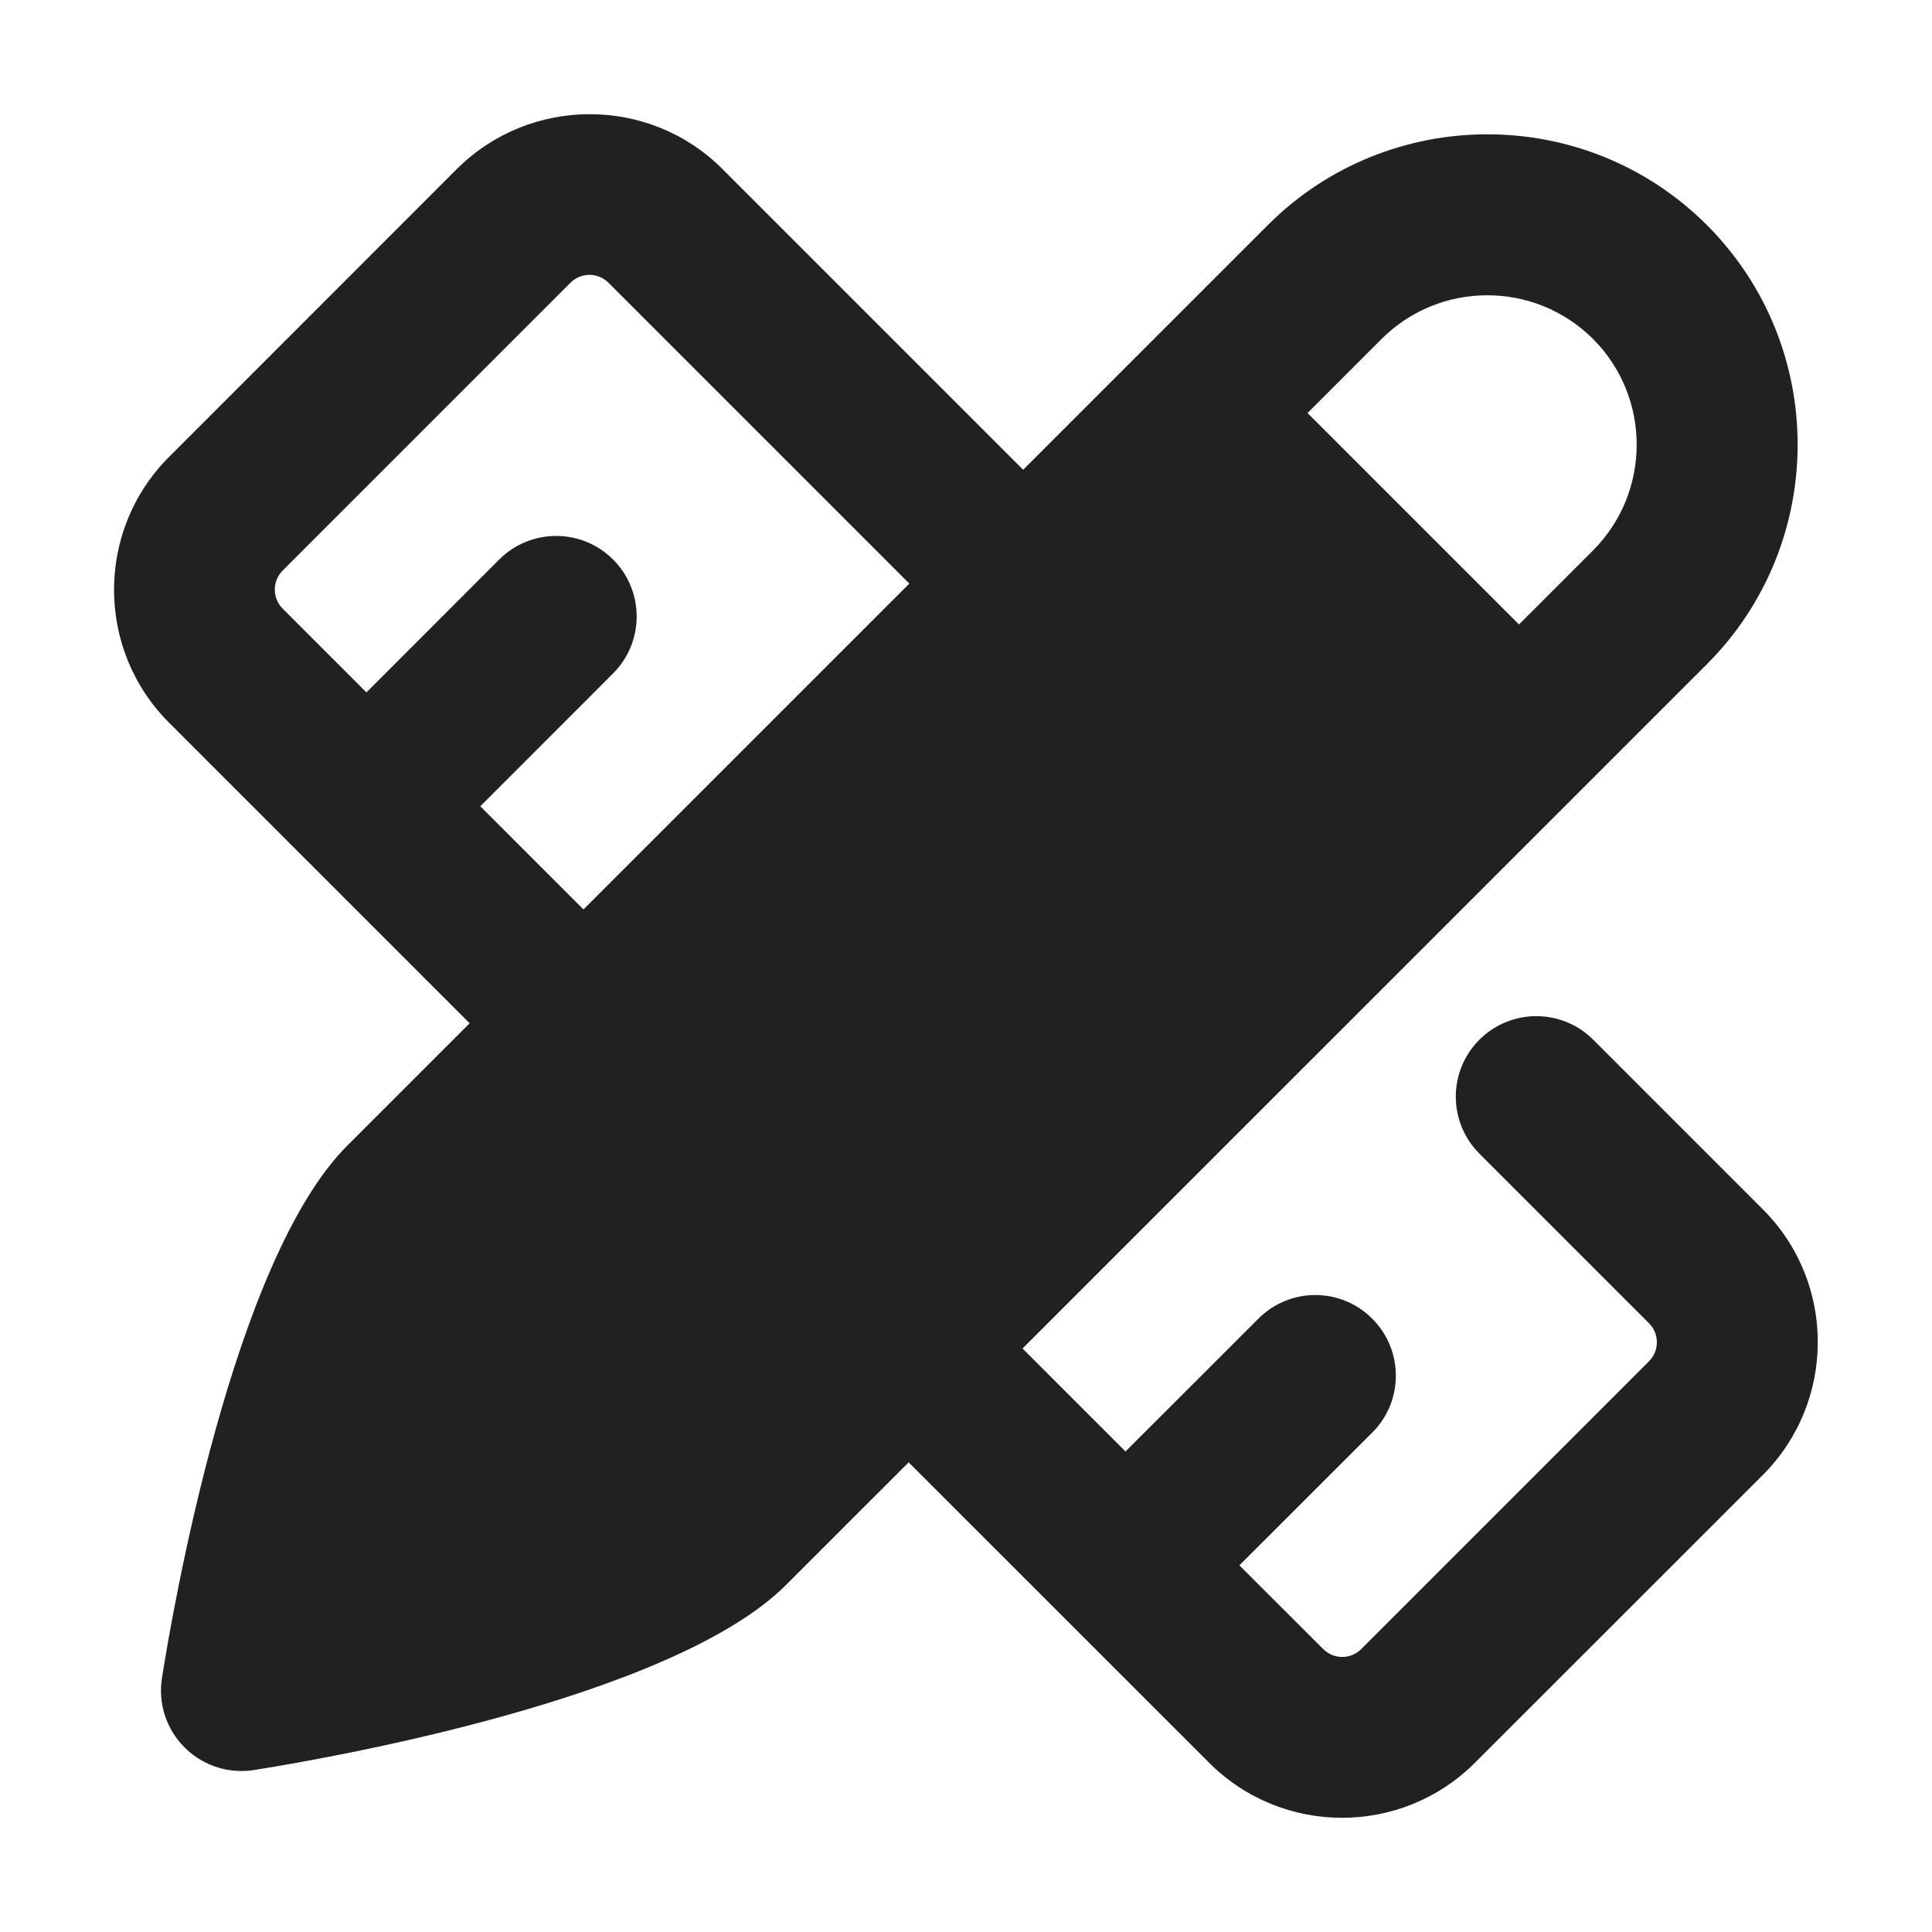
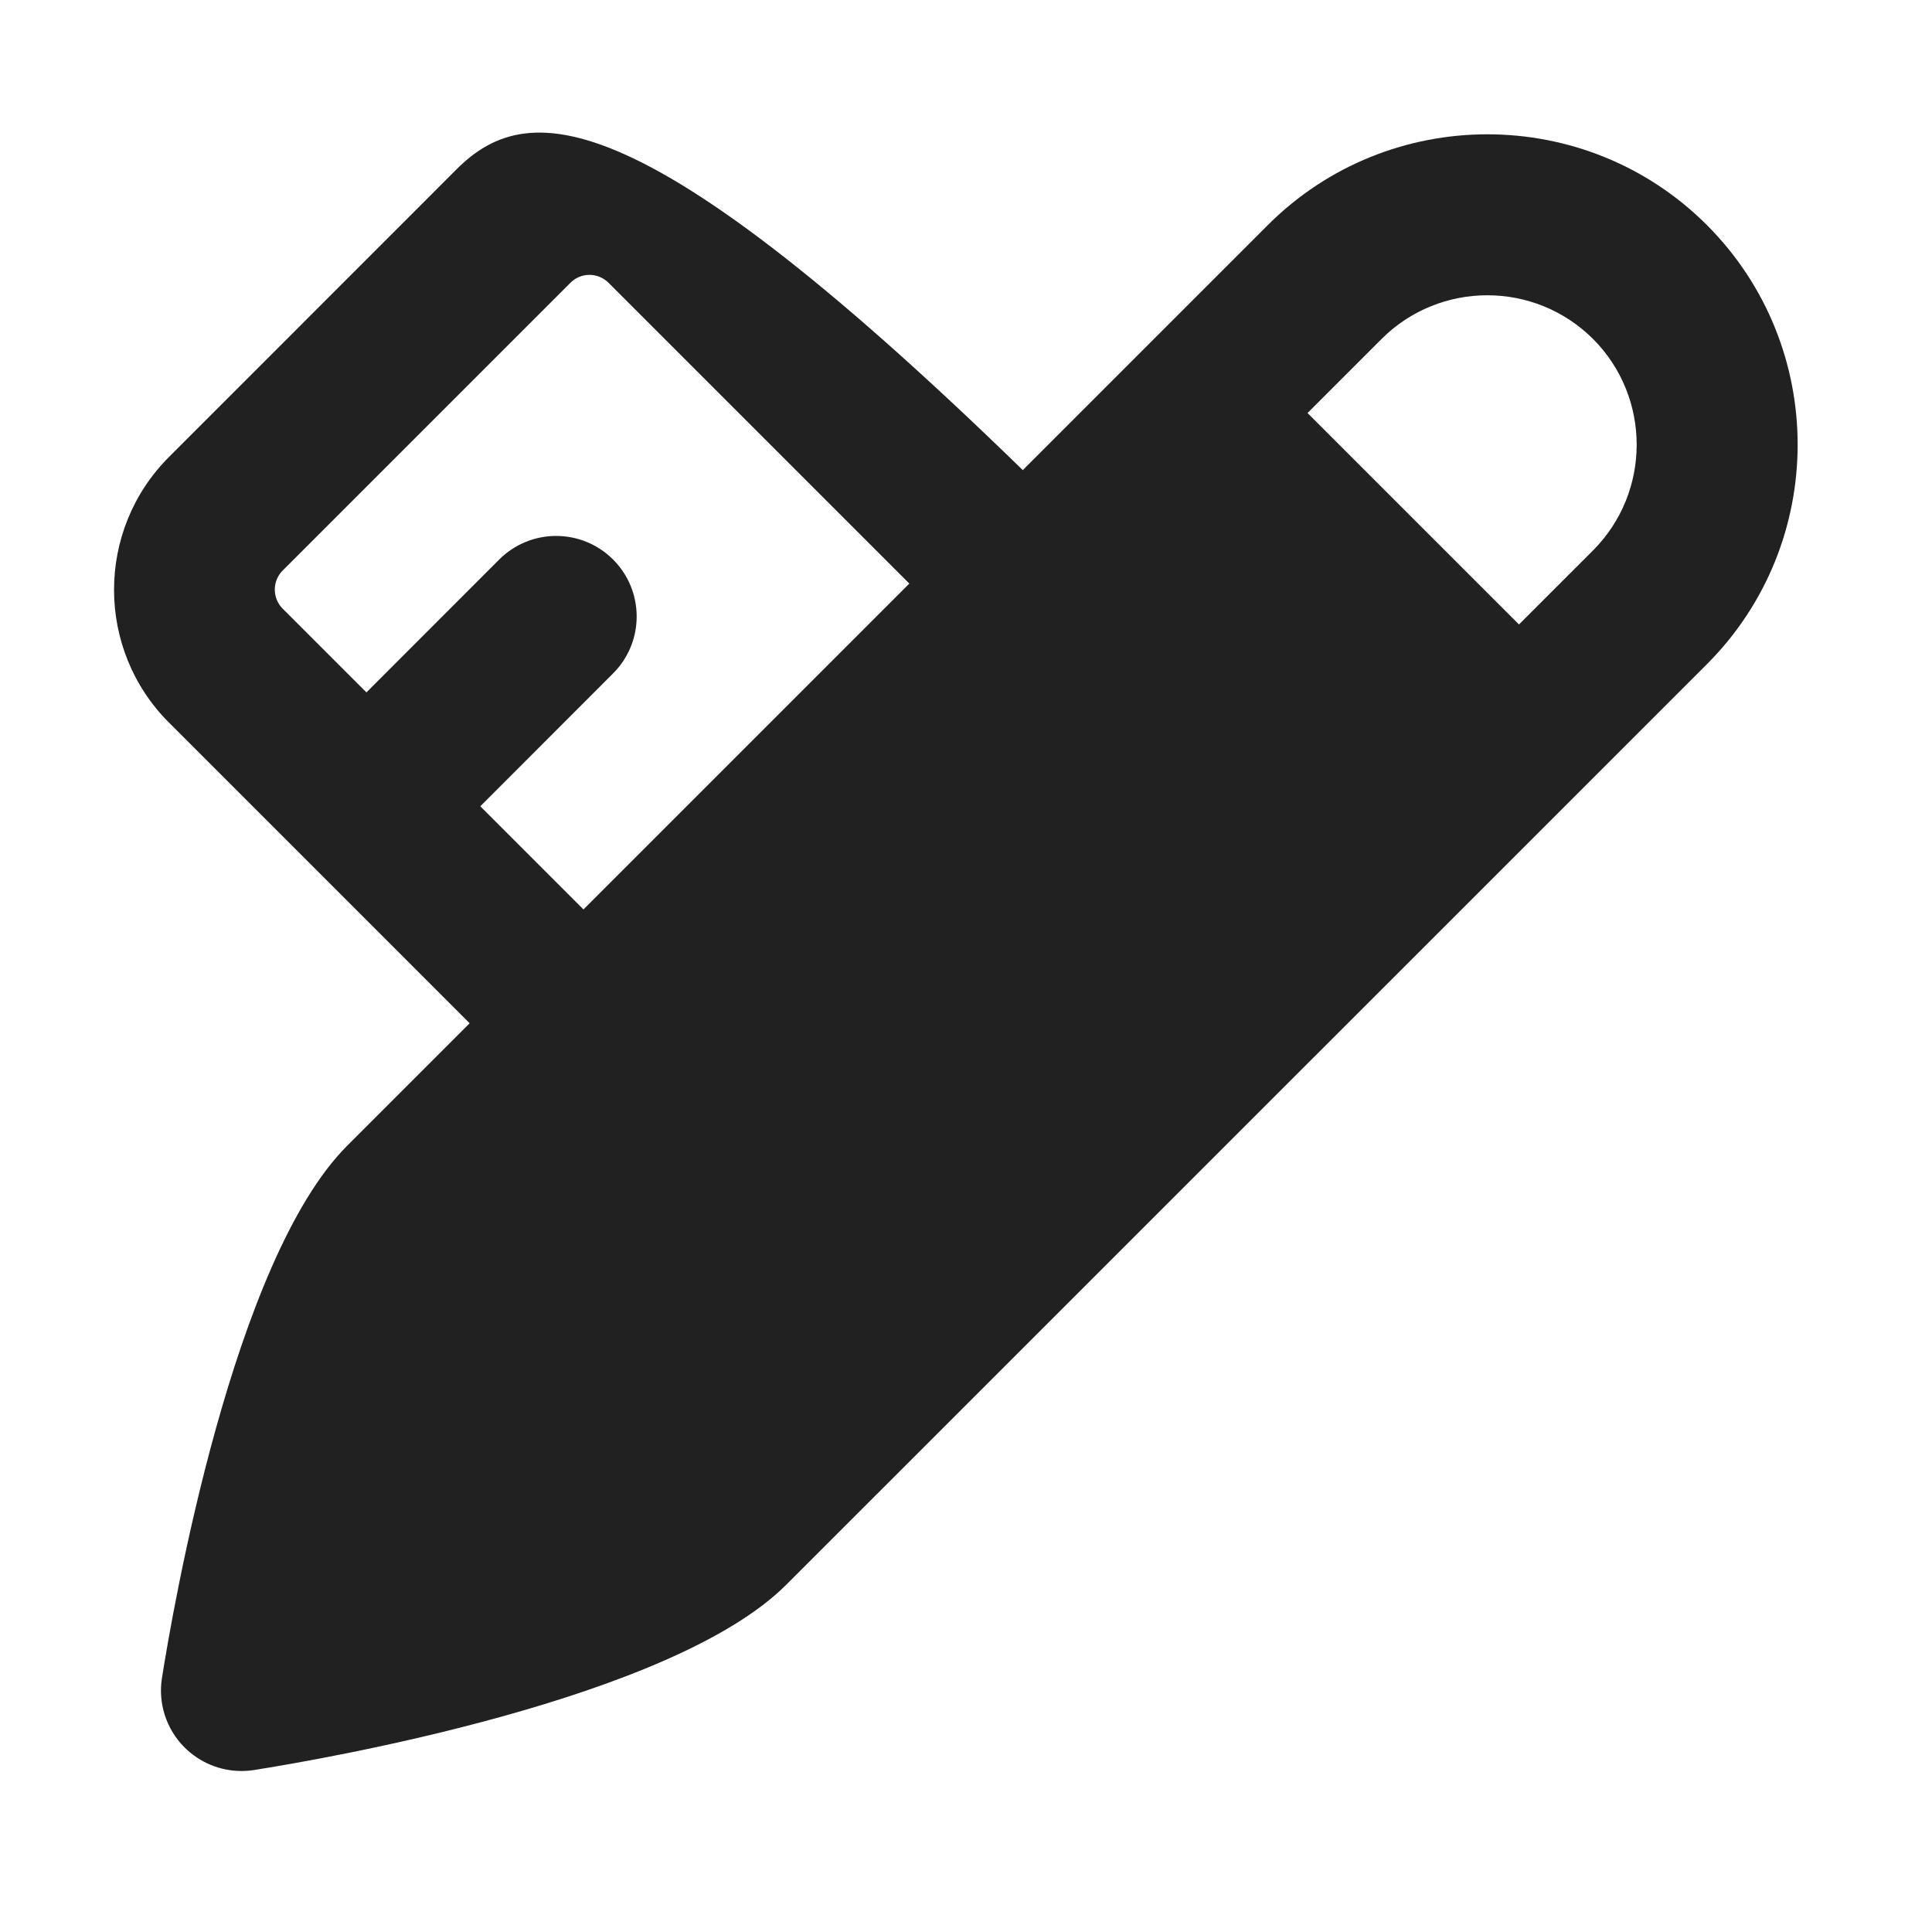
<svg xmlns="http://www.w3.org/2000/svg" width="18" height="18" viewBox="0 0 18 18" fill="none">
-   <path d="M10.062 4.906L6.731 1.575C6.05 0.893 4.939 0.894 4.256 1.575L1.574 4.258C0.892 4.94 0.892 6.05 1.574 6.732L4.905 10.063C5.051 10.209 5.243 10.283 5.435 10.283C5.627 10.283 5.819 10.21 5.965 10.063C6.258 9.77 6.258 9.295 5.965 9.002L4.475 7.512L5.712 6.274C6.005 5.981 6.005 5.506 5.712 5.213C5.419 4.92 4.944 4.92 4.651 5.213L3.414 6.451L2.633 5.67C2.536 5.572 2.536 5.414 2.633 5.316L5.315 2.634C5.414 2.536 5.571 2.537 5.669 2.634L9 5.965C9.293 6.258 9.768 6.258 10.061 5.965C10.354 5.672 10.354 5.197 10.061 4.904L10.062 4.906Z" fill="#212121" />
-   <path d="M16.425 11.268L14.844 9.687C14.551 9.394 14.076 9.394 13.783 9.687C13.49 9.98 13.49 10.454 13.783 10.748L15.364 12.329C15.461 12.427 15.461 12.585 15.364 12.682L12.682 15.364C12.583 15.463 12.426 15.461 12.328 15.364L11.547 14.584L12.785 13.347C13.078 13.055 13.078 12.579 12.785 12.286C12.492 11.992 12.017 11.992 11.724 12.286L10.486 13.523L8.996 12.033C8.703 11.739 8.228 11.739 7.935 12.033C7.642 12.325 7.642 12.8 7.935 13.094L11.266 16.424C11.607 16.765 12.055 16.936 12.503 16.936C12.951 16.936 13.399 16.765 13.741 16.424L16.424 13.742C17.106 13.059 17.107 11.95 16.425 11.268Z" fill="#212121" />
+   <path d="M10.062 4.906C6.05 0.893 4.939 0.894 4.256 1.575L1.574 4.258C0.892 4.94 0.892 6.05 1.574 6.732L4.905 10.063C5.051 10.209 5.243 10.283 5.435 10.283C5.627 10.283 5.819 10.21 5.965 10.063C6.258 9.77 6.258 9.295 5.965 9.002L4.475 7.512L5.712 6.274C6.005 5.981 6.005 5.506 5.712 5.213C5.419 4.92 4.944 4.92 4.651 5.213L3.414 6.451L2.633 5.67C2.536 5.572 2.536 5.414 2.633 5.316L5.315 2.634C5.414 2.536 5.571 2.537 5.669 2.634L9 5.965C9.293 6.258 9.768 6.258 10.061 5.965C10.354 5.672 10.354 5.197 10.061 4.904L10.062 4.906Z" fill="#212121" />
  <path d="M15.903 2.097C14.775 0.969 12.939 0.97 11.812 2.097L3.235 10.674C2.17 11.74 1.61 14.992 1.509 15.633C1.471 15.87 1.55 16.111 1.719 16.28C1.861 16.422 2.052 16.5 2.249 16.5C2.288 16.5 2.327 16.497 2.366 16.491C3.007 16.39 6.259 15.831 7.325 14.765L15.903 6.188C17.03 5.06 17.03 3.225 15.903 2.097ZM14.842 5.128L14.152 5.818L12.182 3.848L12.872 3.158C13.143 2.887 13.5 2.751 13.857 2.751C14.214 2.751 14.57 2.887 14.842 3.158C15.384 3.701 15.384 4.585 14.842 5.128Z" fill="#212121" />
</svg>